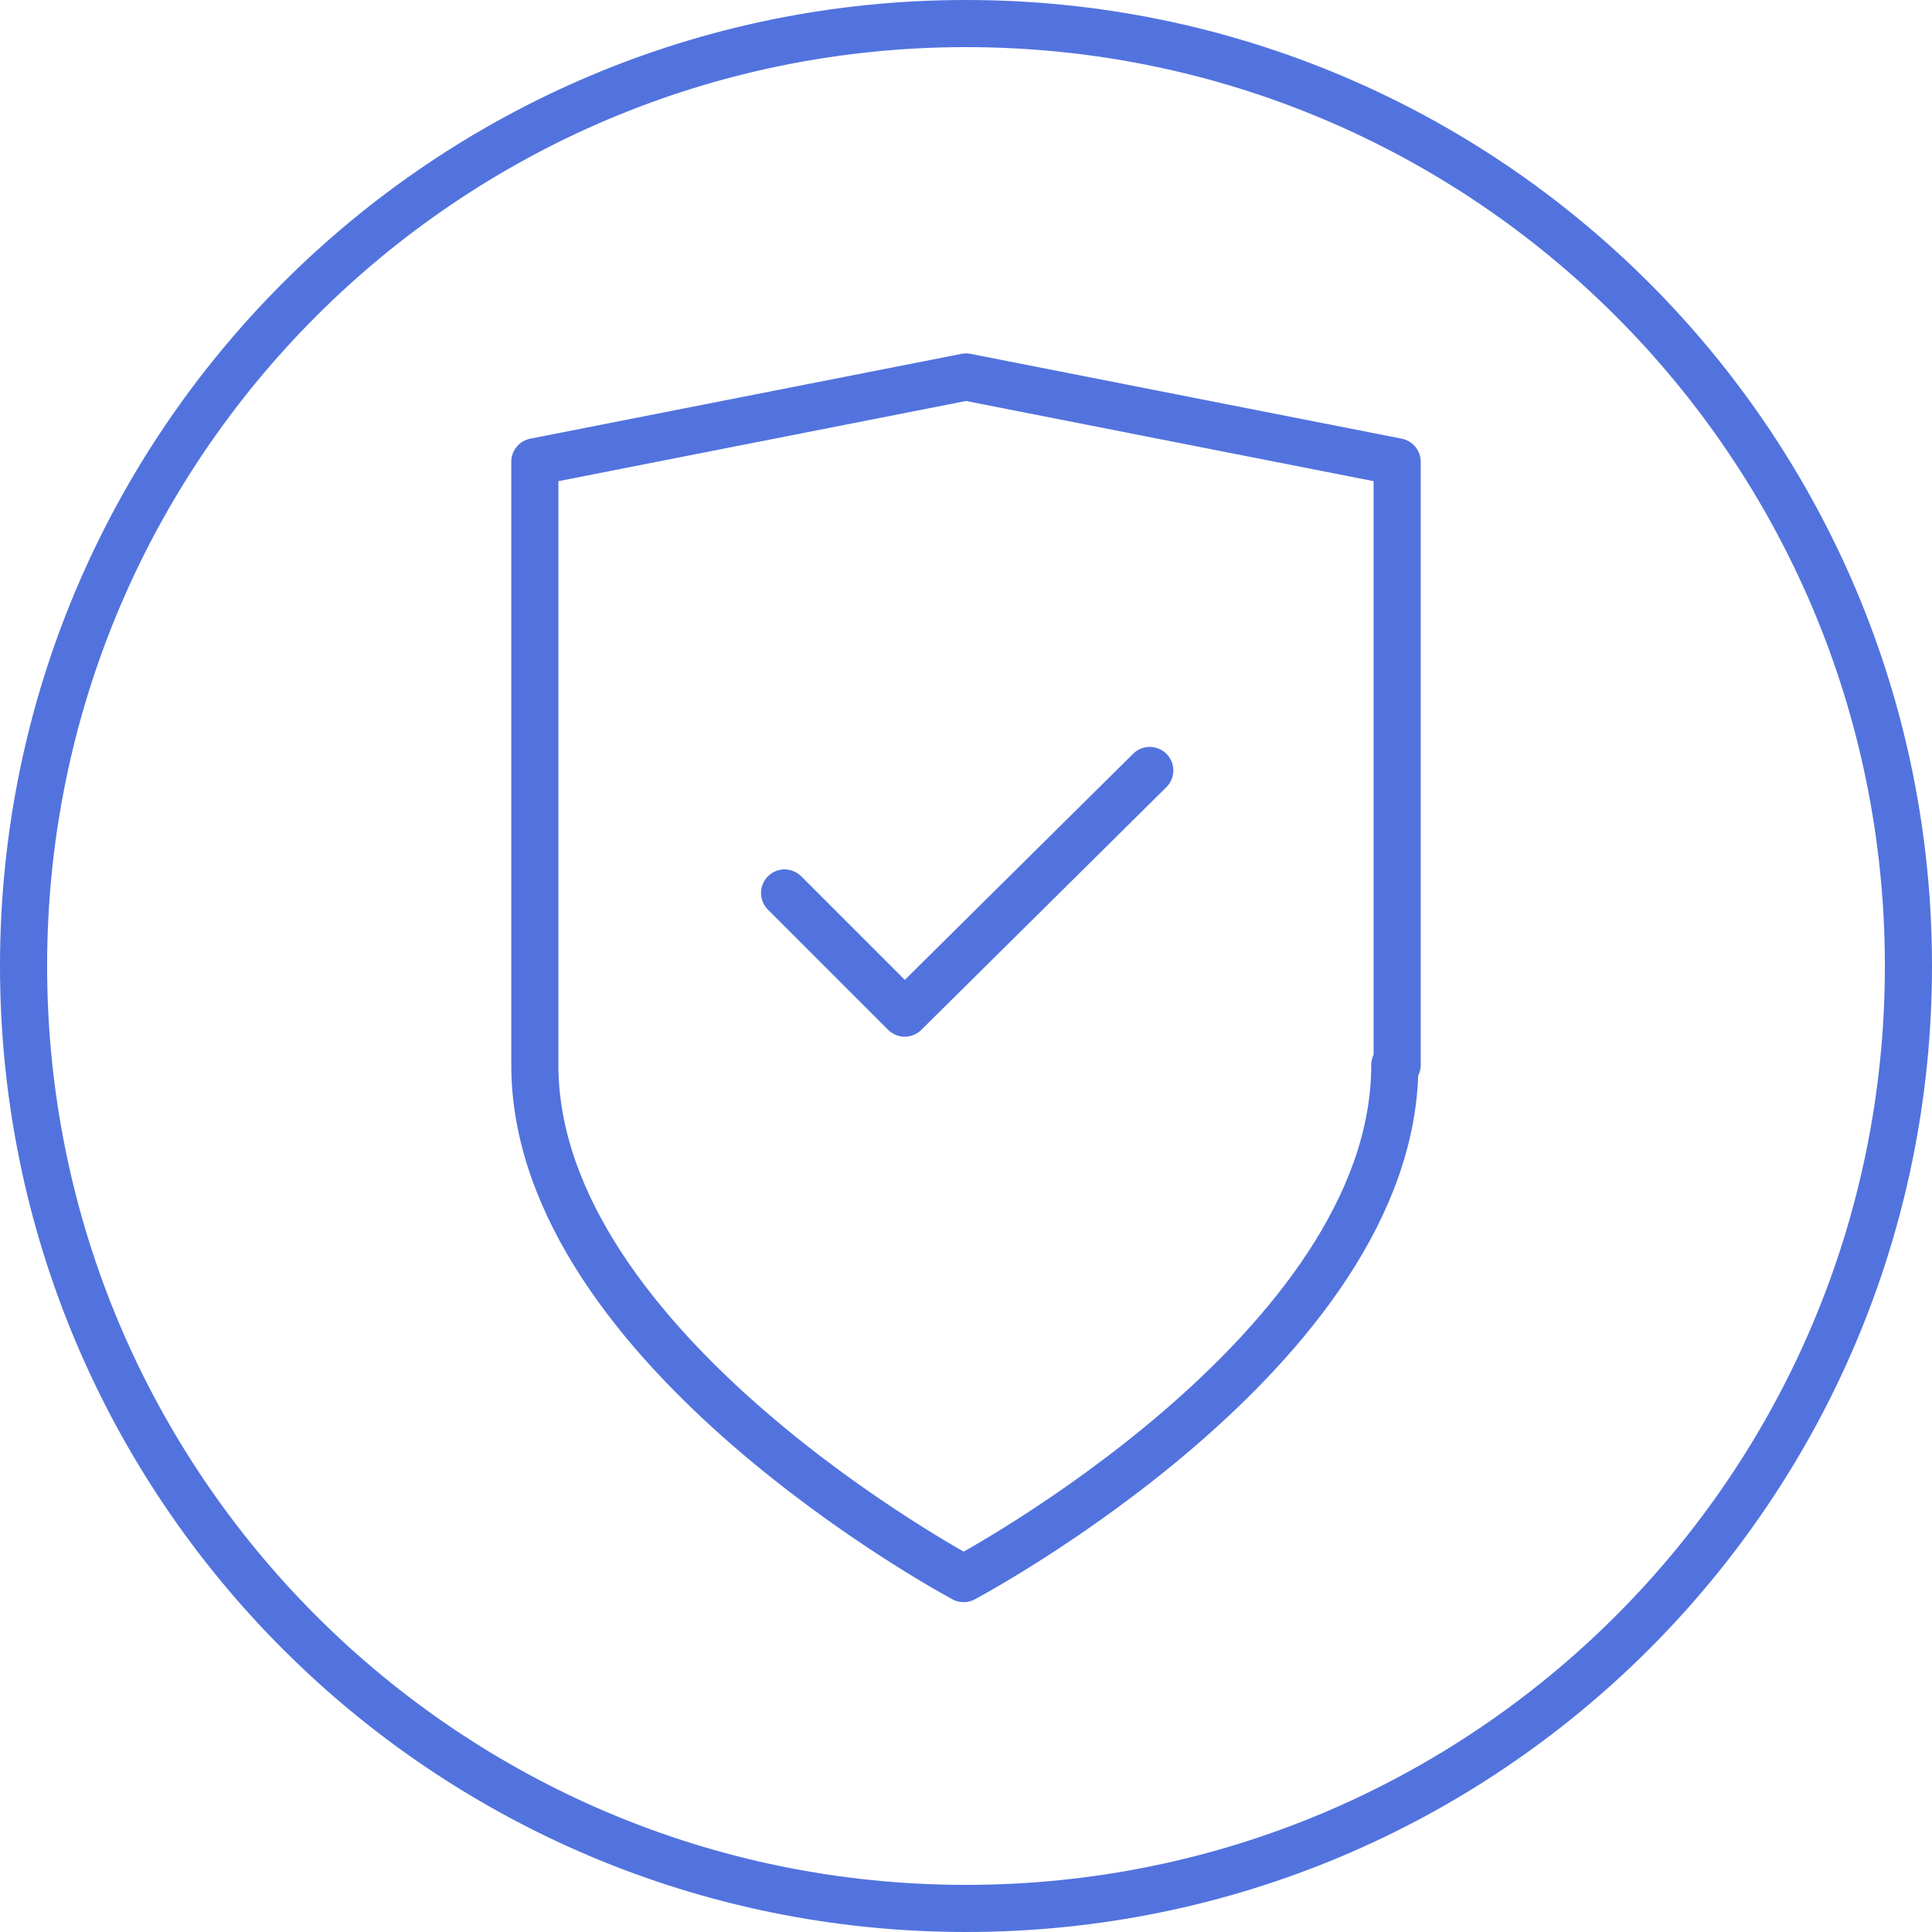
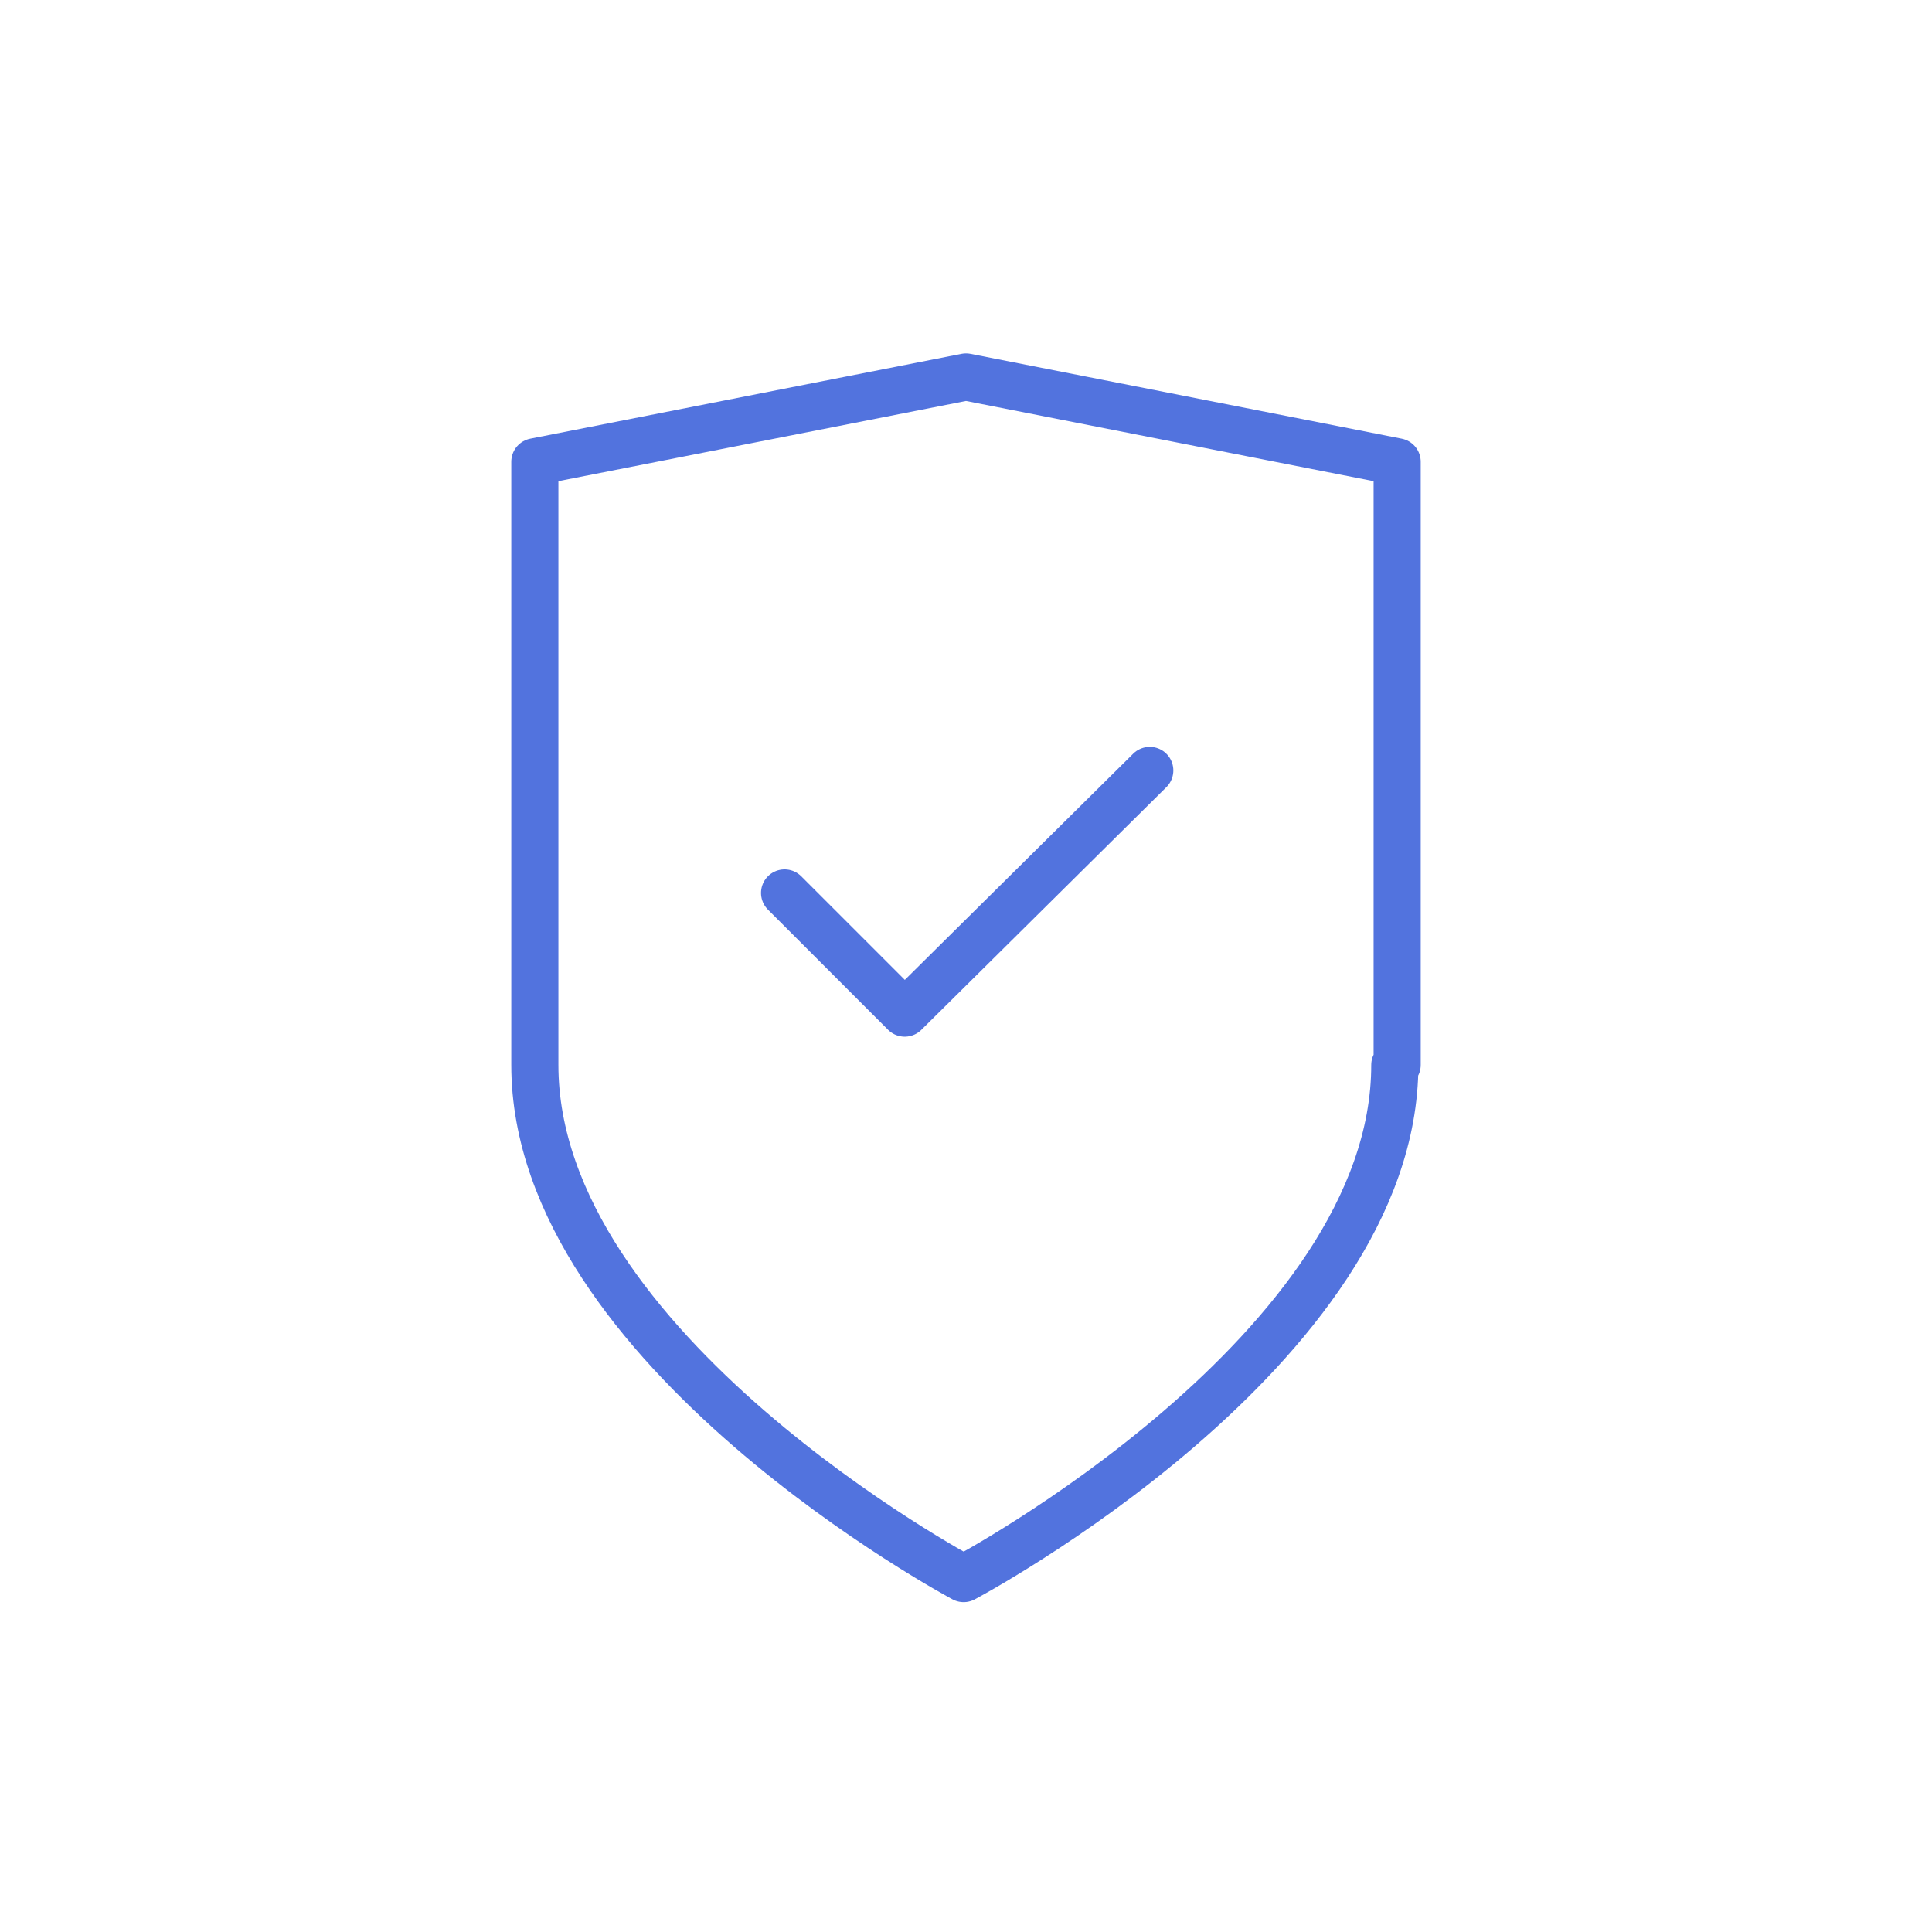
<svg xmlns="http://www.w3.org/2000/svg" version="1.1" viewBox="0 0 82 82">
  <defs>
    <style>
      .cls-1, .cls-2 {
        fill: none;
        stroke: #5273de;
        stroke-width: 2px;
      }

      .cls-2 {
        stroke-linecap: round;
        stroke-linejoin: round;
      }
    </style>
  </defs>
  <g>
    <g id="Layer_1">
-       <path class="cls-1" d="M81,41c0,22.1-17.9,40-40,40S1,63.1,1,41,18.9,1,41,1s40,17.9,40,40Z" />
      <path class="cls-2" d="M59.2,45.2c0,12.1-18.3,21.8-18.3,21.8,0,0-18.2-9.7-18.2-21.8v-25.6l18.3-3.6,18.3,3.6v25.6h0Z" />
      <path class="cls-2" d="M48.8,32.7l-10.4,10.3-5.1-5.1,5.1,5.1,10.4-10.3Z" />
    </g>
  </g>
</svg>